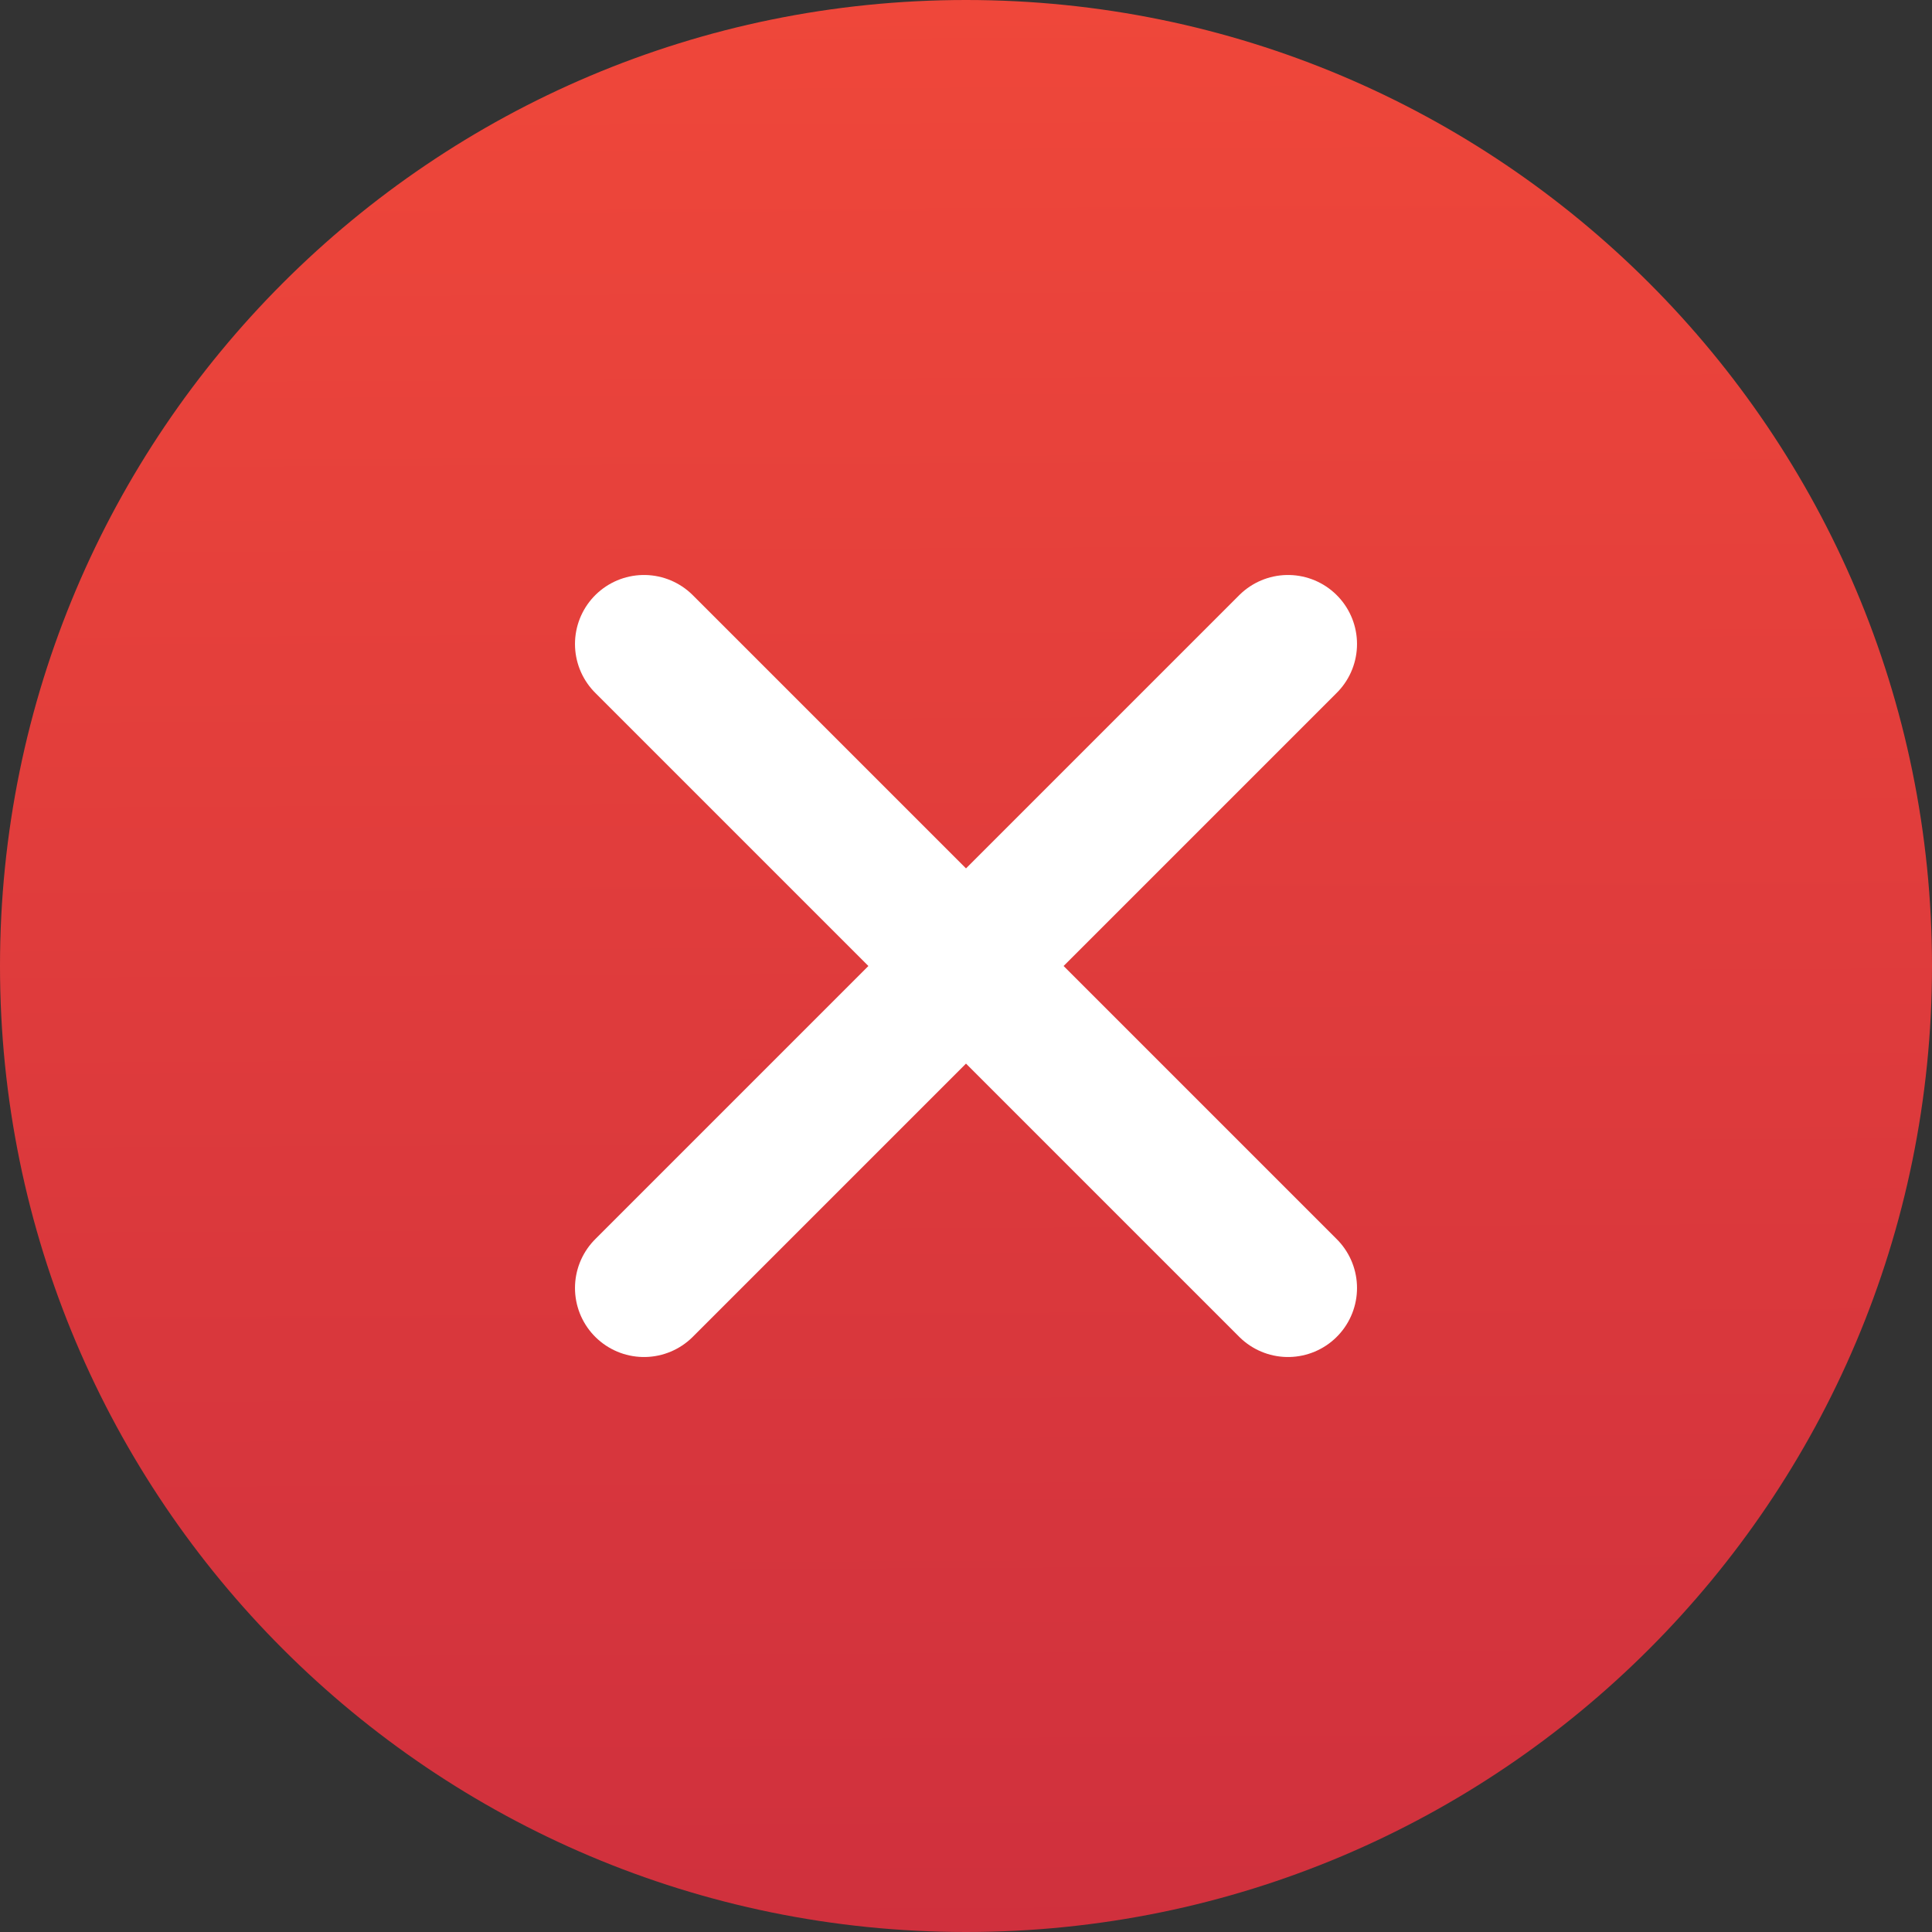
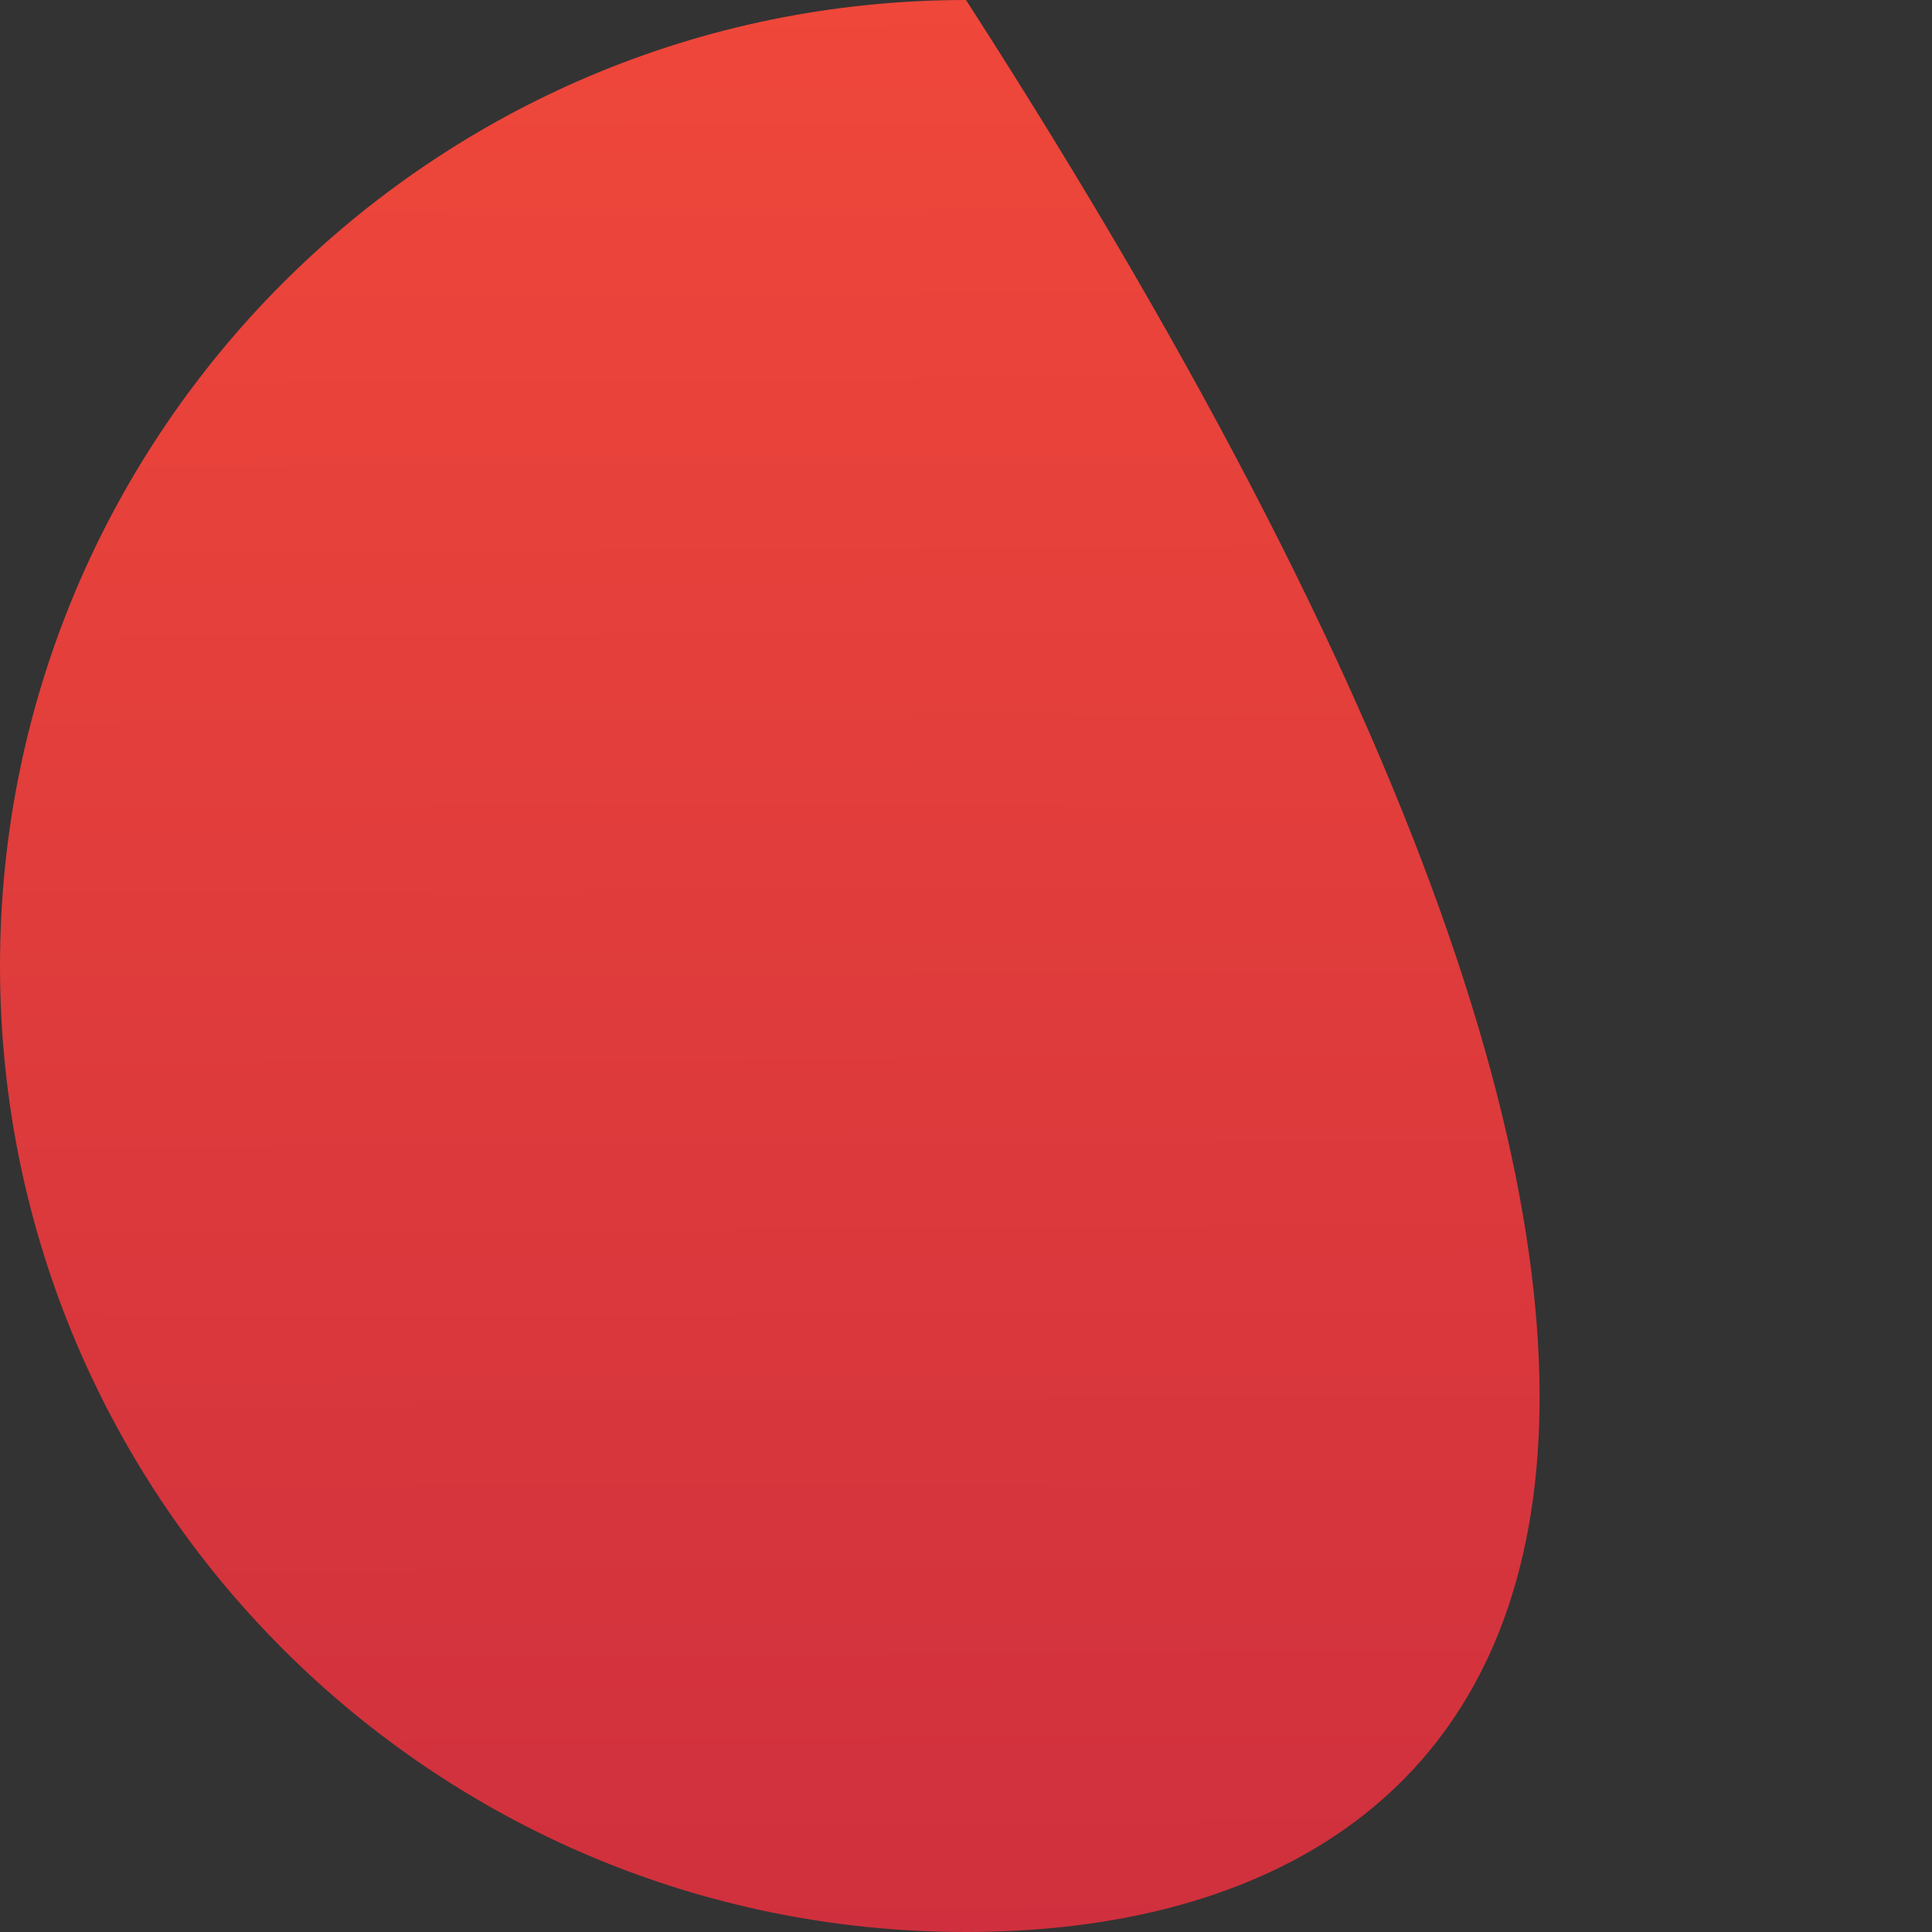
<svg xmlns="http://www.w3.org/2000/svg" width="18" height="18" viewBox="0 0 18 18" fill="none">
  <rect x="0" y="0" width="18" height="18" fill="#333333" stroke="none" />
-   <path d="M0 9C0 4.03 4.029 0 9 0C13.971 0 18 4.03 18 9C18 13.971 13.971 18 9 18C4.029 18 0 13.971 0 9Z" fill="url(#paint0_linear_1_66)" />
-   <path d="M12 6L6 12M6 6L12 12" stroke="white" stroke-width="1.286" stroke-linecap="round" stroke-linejoin="round" />
+   <path d="M0 9C0 4.03 4.029 0 9 0C18 13.971 13.971 18 9 18C4.029 18 0 13.971 0 9Z" fill="url(#paint0_linear_1_66)" />
  <defs>
    <linearGradient id="paint0_linear_1_66" x1="19.5" y1="20.5" x2="19.399" y2="-0.095" gradientUnits="userSpaceOnUse">
      <stop stop-color="#CB2D3E" />
      <stop offset="1" stop-color="#EF473A" />
    </linearGradient>
  </defs>
</svg>